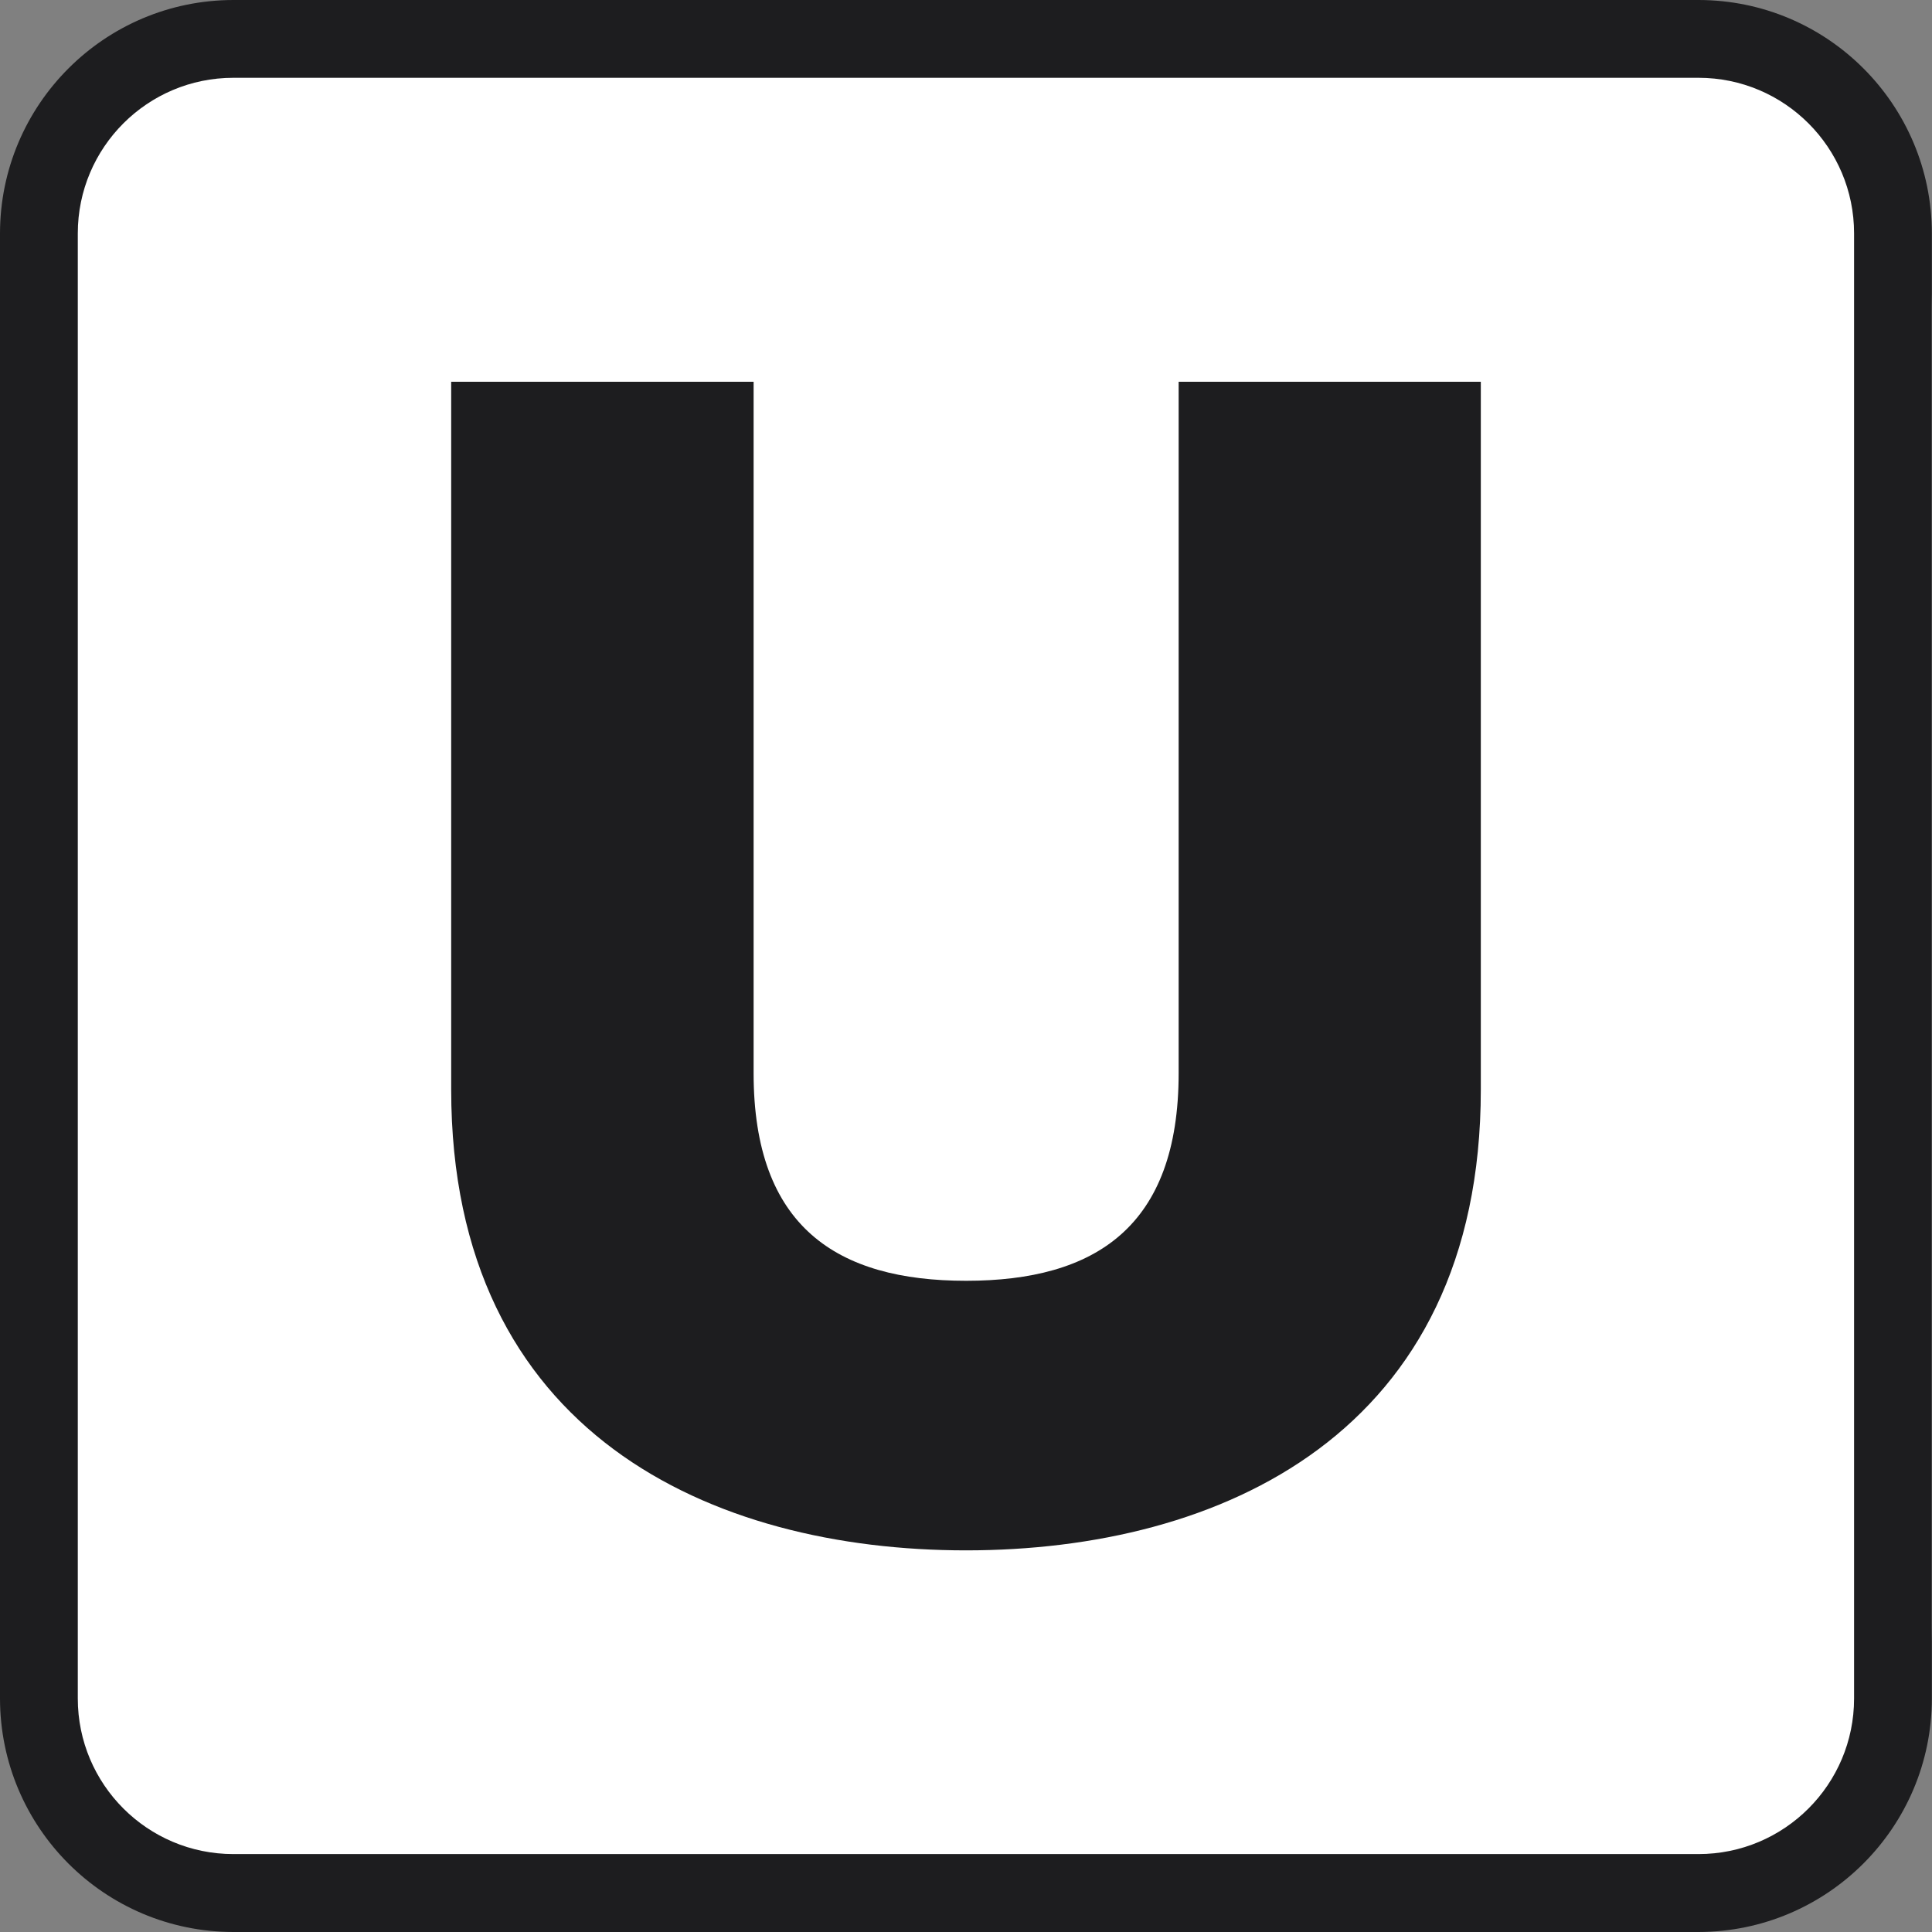
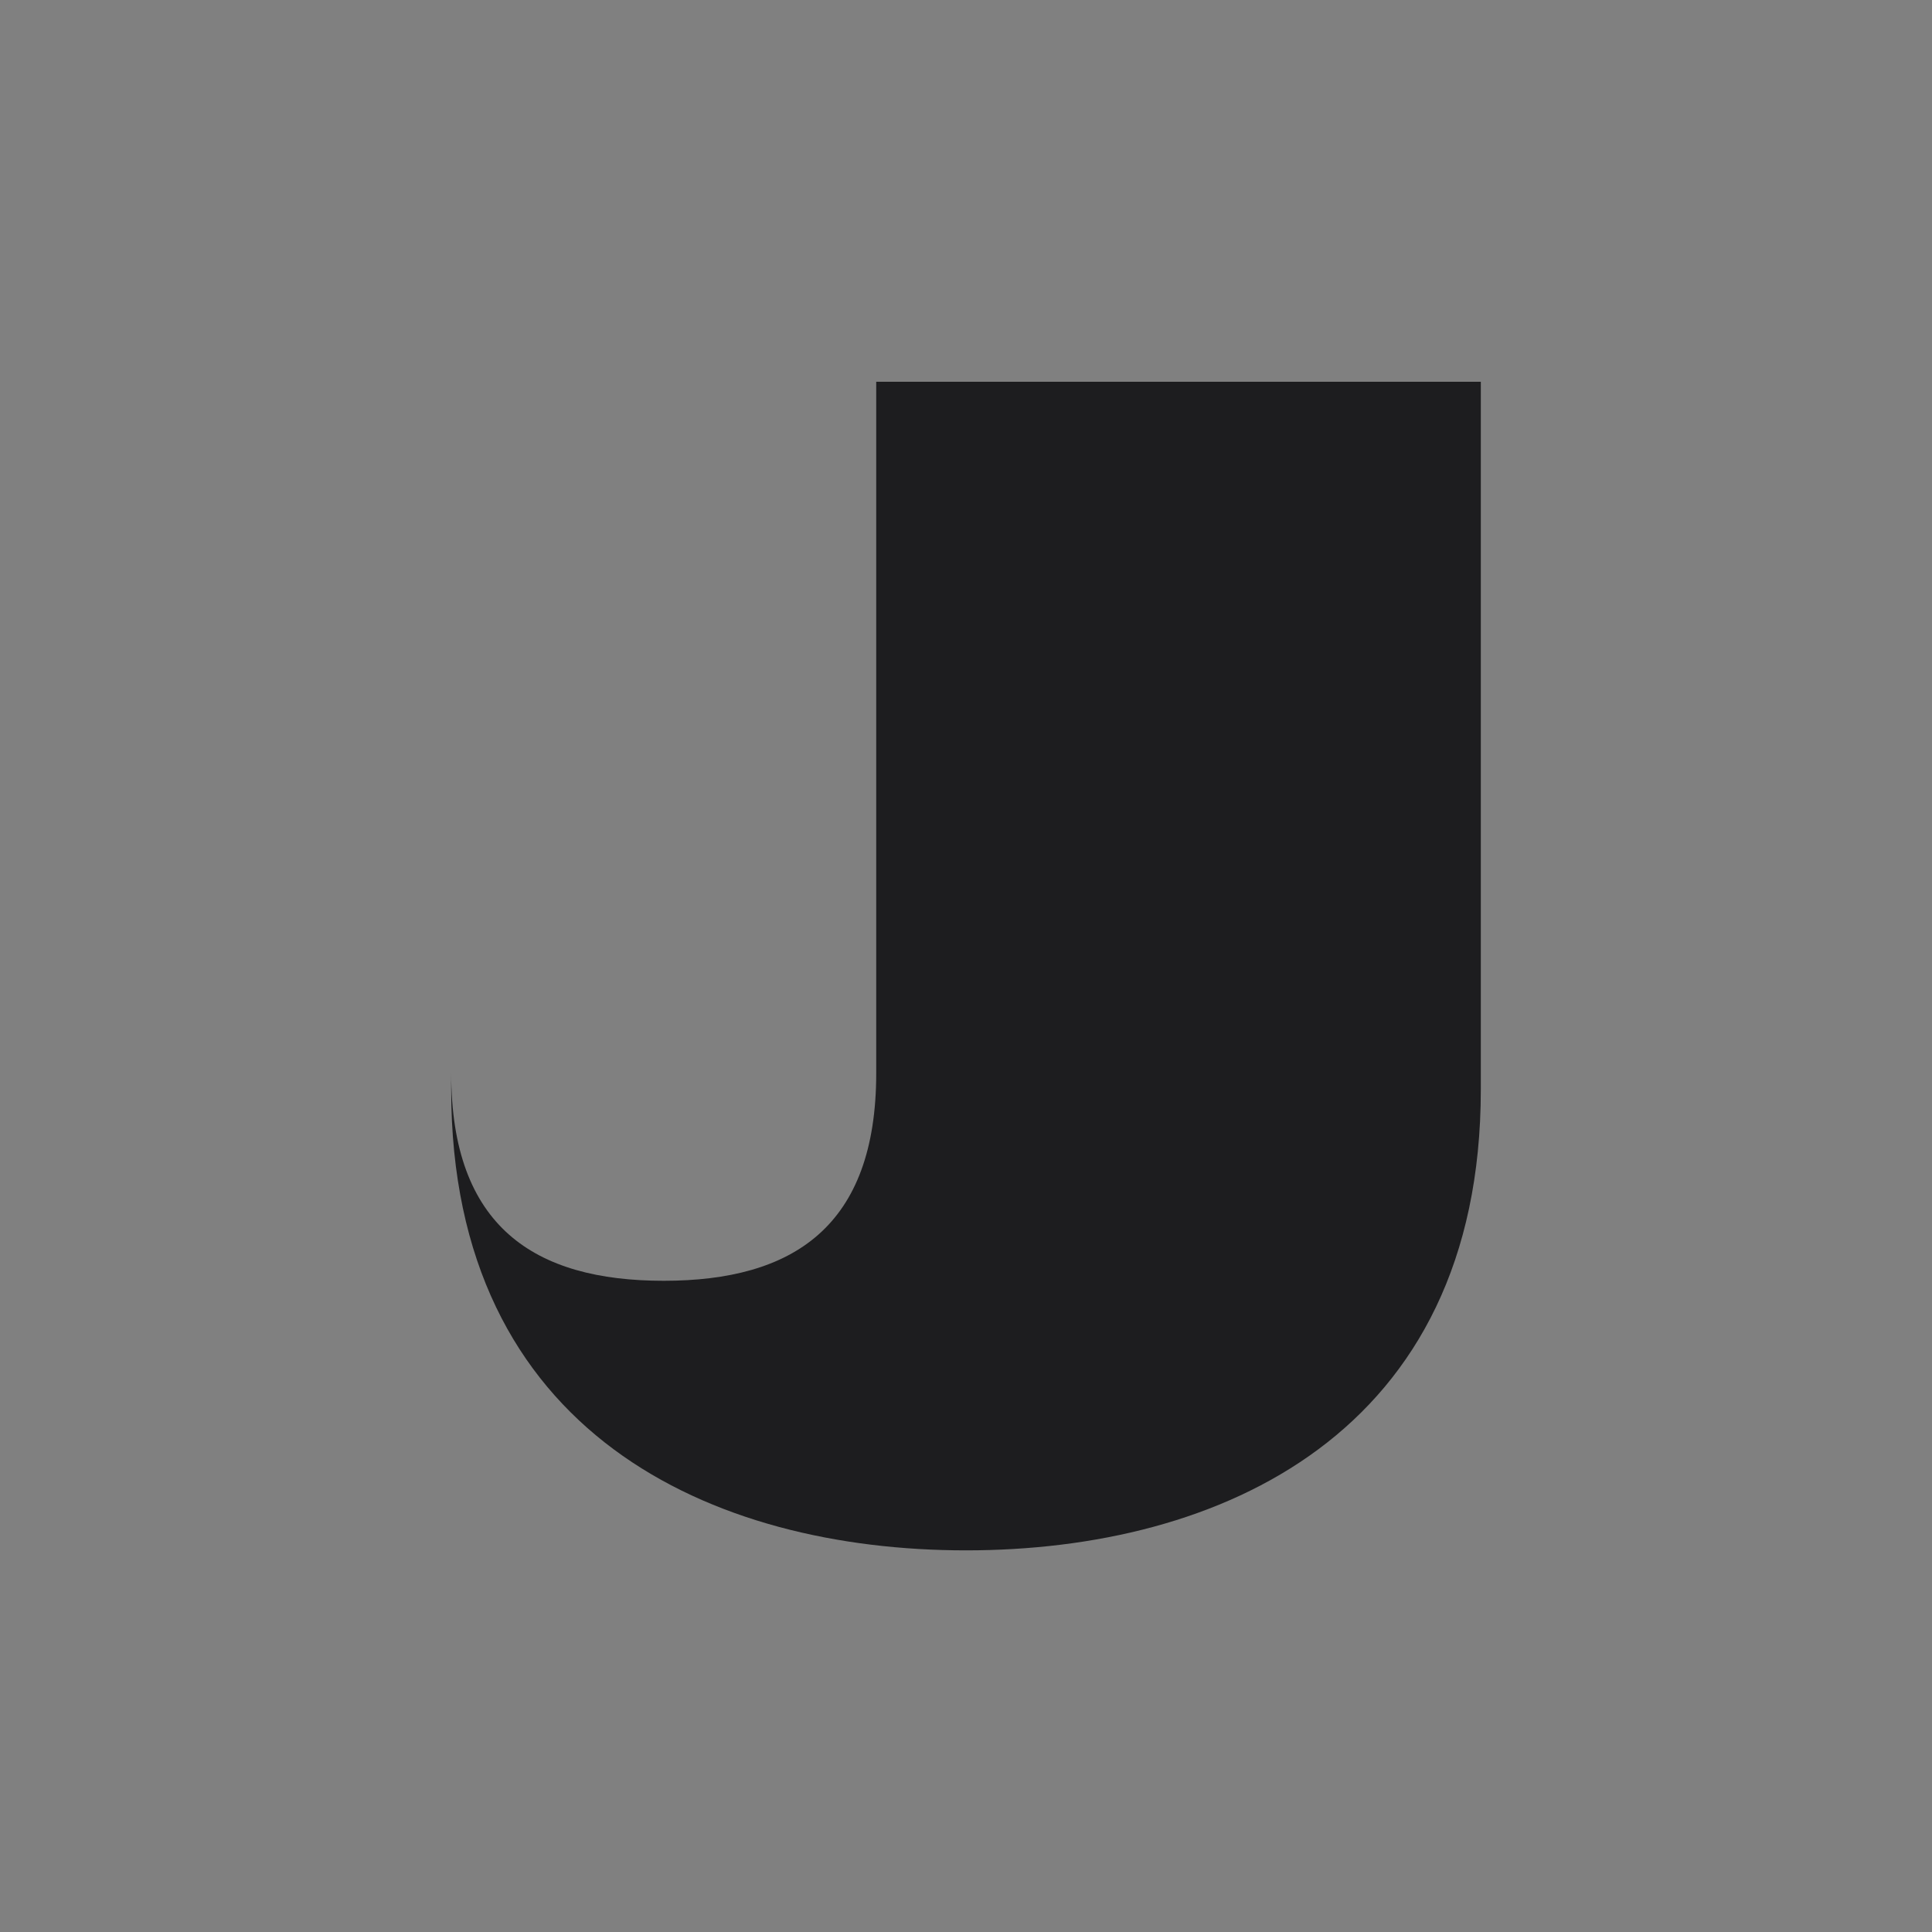
<svg xmlns="http://www.w3.org/2000/svg" id="icon-light" viewBox="0 0 150 150">
  <rect x="0" y="0" width="150" height="150" fill="#808080" stroke="none" />
  <defs>
    <style> .cls-1 { fill: #fff; } .cls-2 { fill: #1d1d1f; } </style>
  </defs>
  <g id="Layer_2" data-name="Layer 2">
    <g id="Layer_1-2" data-name="Layer 1-2">
-       <rect class="cls-1" width="150" height="150" rx="24.17" ry="24.17" />
-       <path class="cls-2" d="M131.88,150H18.12c-10.01-.01-18.11-8.12-18.12-18.13V18.12C.01,8.12,8.12,.01,18.12,0h113.75c10.01,.01,18.11,8.12,18.12,18.12v113.75c-.01,10.01-8.12,18.11-18.12,18.13ZM18.12,6.04c-6.67,0-12.08,5.41-12.08,12.08v113.75c0,6.67,5.41,12.08,12.08,12.08h113.75c6.67,0,12.08-5.41,12.08-12.08V18.12c0-6.67-5.41-12.08-12.08-12.08H18.12Z" />
-       <path class="cls-2" d="M114.97,29.64v54.95c0,26.77-20.3,35.78-39.97,35.78s-39.97-9.01-39.97-35.78V29.64h23.48v53.68c0,11.93,6.47,16.12,16.5,16.12s16.5-4.19,16.5-16.12V29.64h23.48Z" />
+       <path class="cls-2" d="M114.97,29.64v54.95c0,26.77-20.3,35.78-39.97,35.78s-39.97-9.01-39.97-35.78V29.64v53.68c0,11.93,6.47,16.12,16.5,16.12s16.5-4.19,16.5-16.12V29.64h23.48Z" />
    </g>
  </g>
</svg>